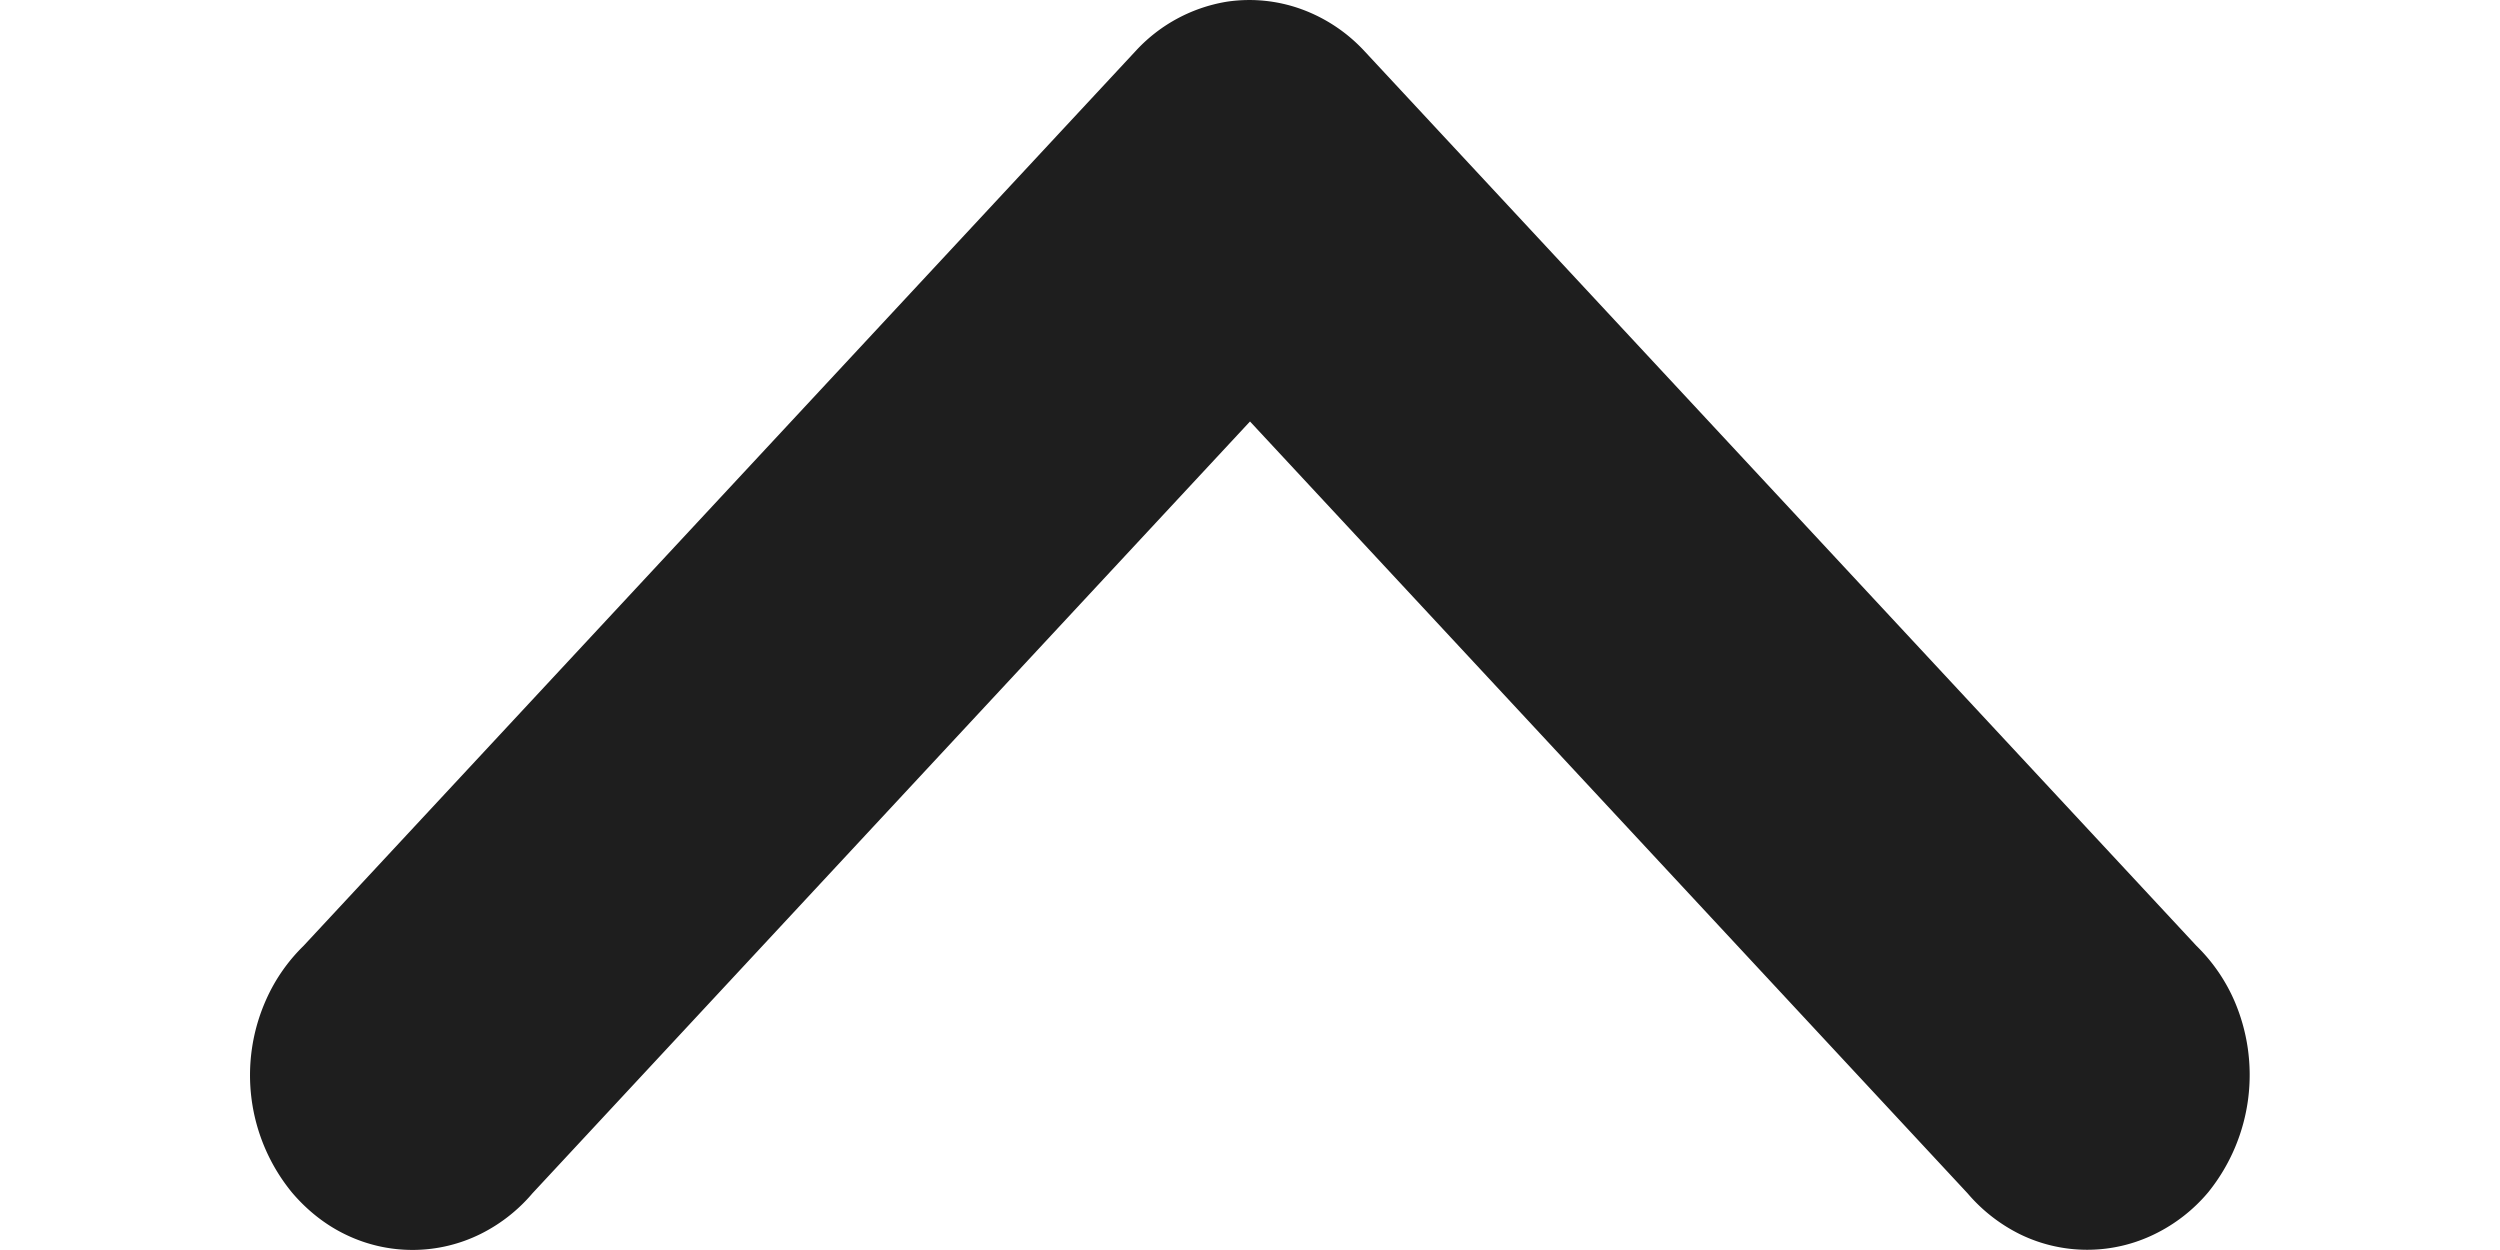
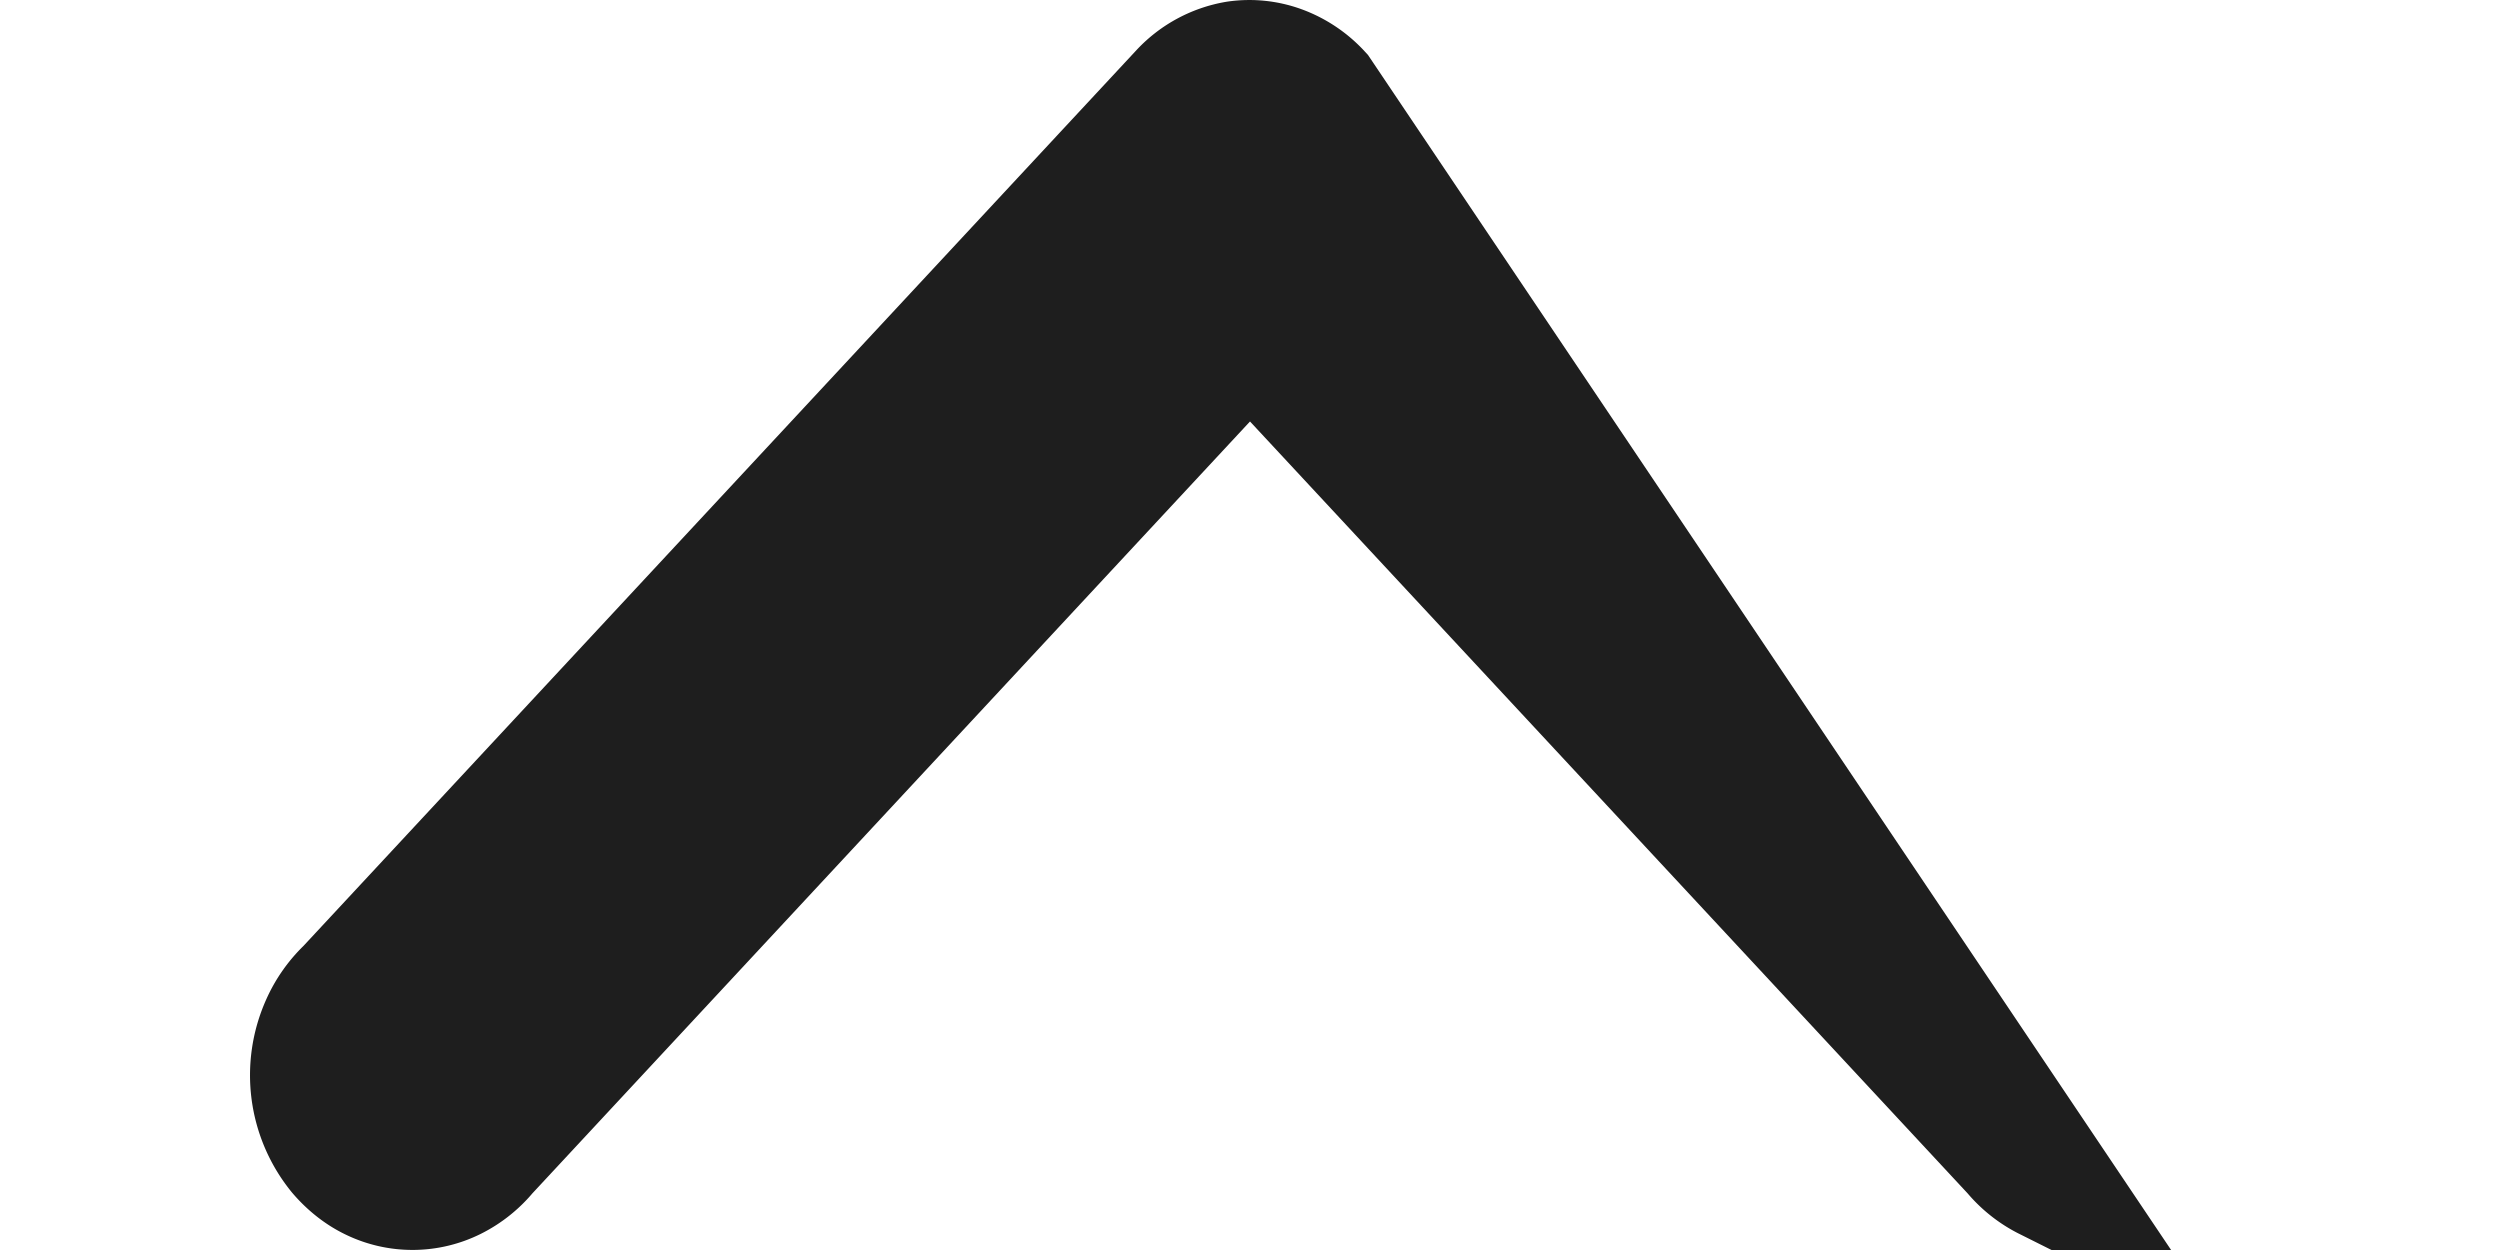
<svg xmlns="http://www.w3.org/2000/svg" width="8" height="4" viewBox="0 0 8 4" fill="none">
-   <path d="M3.957.203A.308.308 0 003.78.3L1.114 3.167a.356.356 0 00-.08.114.392.392 0 00.054.407c.03.035.066.064.106.083a.29.29 0 00.254-.001.323.323 0 00.106-.084L4 1.055l2.446 2.631c.03.036.066.064.106.084a.29.29 0 00.254 0 .322.322 0 00.106-.082.398.398 0 00.054-.407.355.355 0 00-.08-.114L4.22.3a.316.316 0 00-.122-.082.288.288 0 00-.141-.015z" fill="#1E1E1E" stroke="#1E1E1E" stroke-width=".4" />
+   <path d="M3.957.203A.308.308 0 003.78.3L1.114 3.167a.356.356 0 00-.08.114.392.392 0 00.054.407c.03.035.066.064.106.083a.29.29 0 00.254-.001.323.323 0 00.106-.084L4 1.055l2.446 2.631c.03.036.066.064.106.084L4.22.3a.316.316 0 00-.122-.082.288.288 0 00-.141-.015z" fill="#1E1E1E" stroke="#1E1E1E" stroke-width=".4" />
</svg>